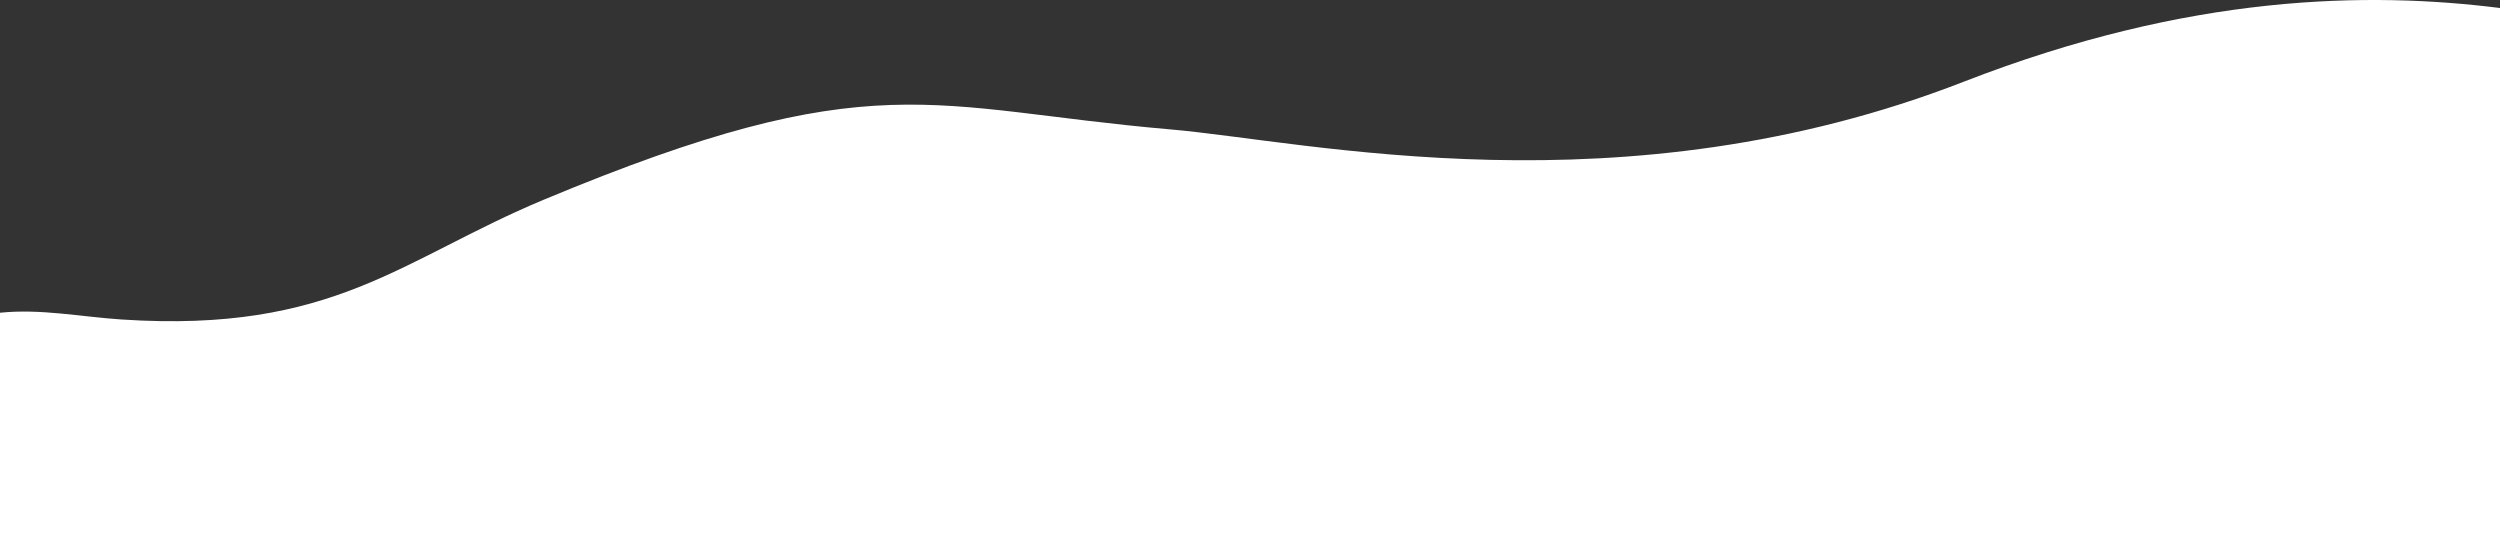
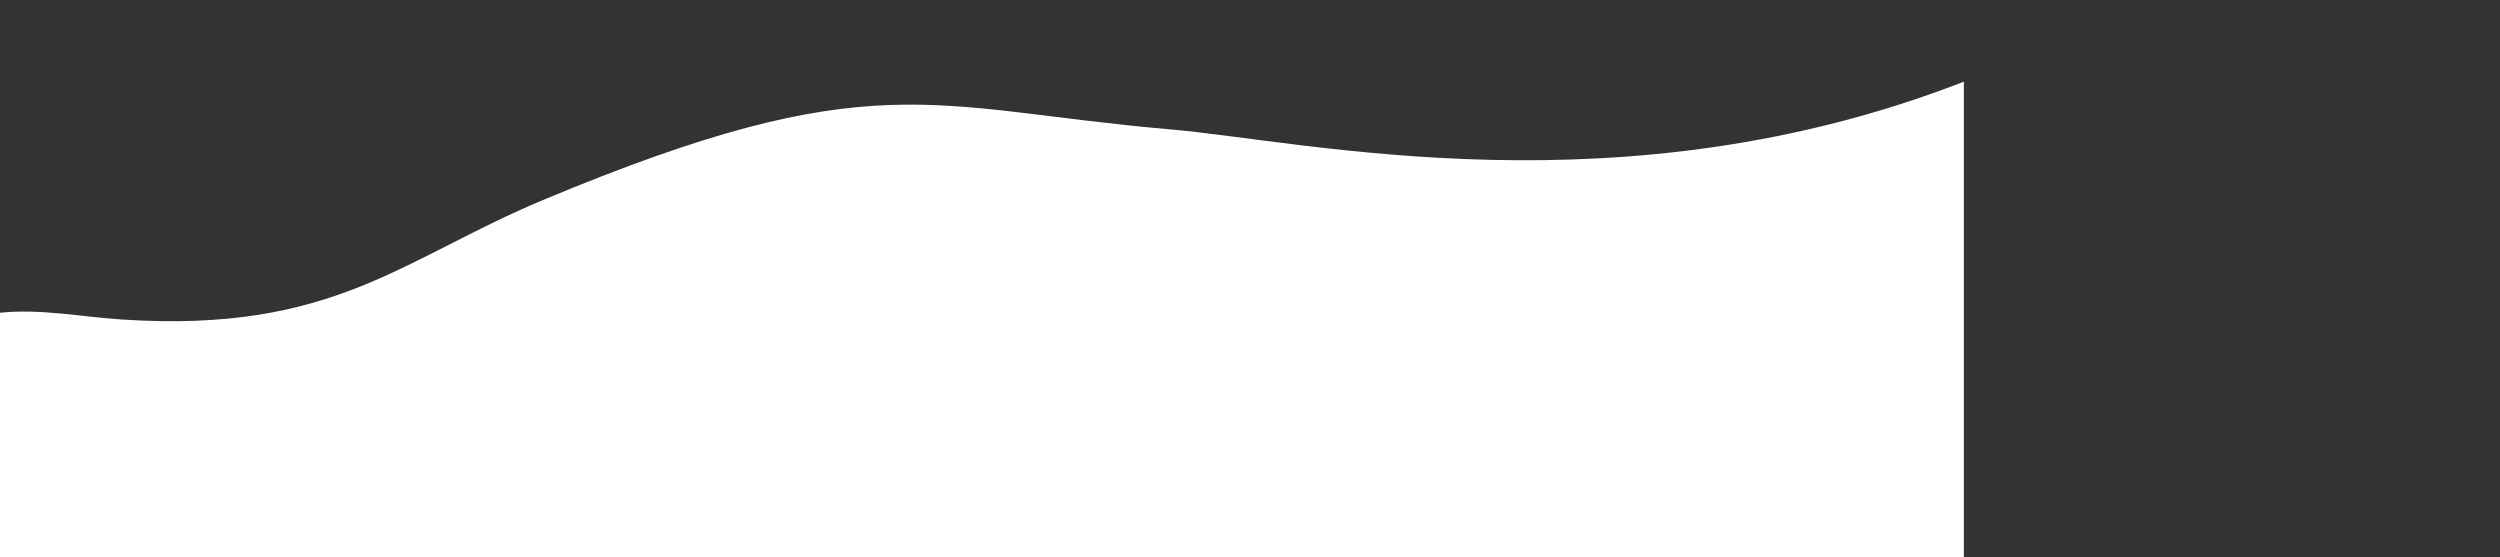
<svg xmlns="http://www.w3.org/2000/svg" width="1440" height="321" viewBox="0 0 1440 321" fill="none">
  <rect x="0" y="0" width="1440" height="321" fill="#333333" stroke="none" />
-   <path d="M674.187 74.541C753.286 81.383 934.301 123.637 1131.19 47.041C1261.54 -3.67 1364.48 -4.882 1440 4.614V321H0V180.138C23.558 177.718 46.539 182.49 70.187 184.041C192.187 192.041 231.187 149.261 313.187 115.041C503.687 35.541 535 62.5 674.187 74.541Z" fill="white" />
+   <path d="M674.187 74.541C753.286 81.383 934.301 123.637 1131.19 47.041V321H0V180.138C23.558 177.718 46.539 182.49 70.187 184.041C192.187 192.041 231.187 149.261 313.187 115.041C503.687 35.541 535 62.5 674.187 74.541Z" fill="white" />
</svg>